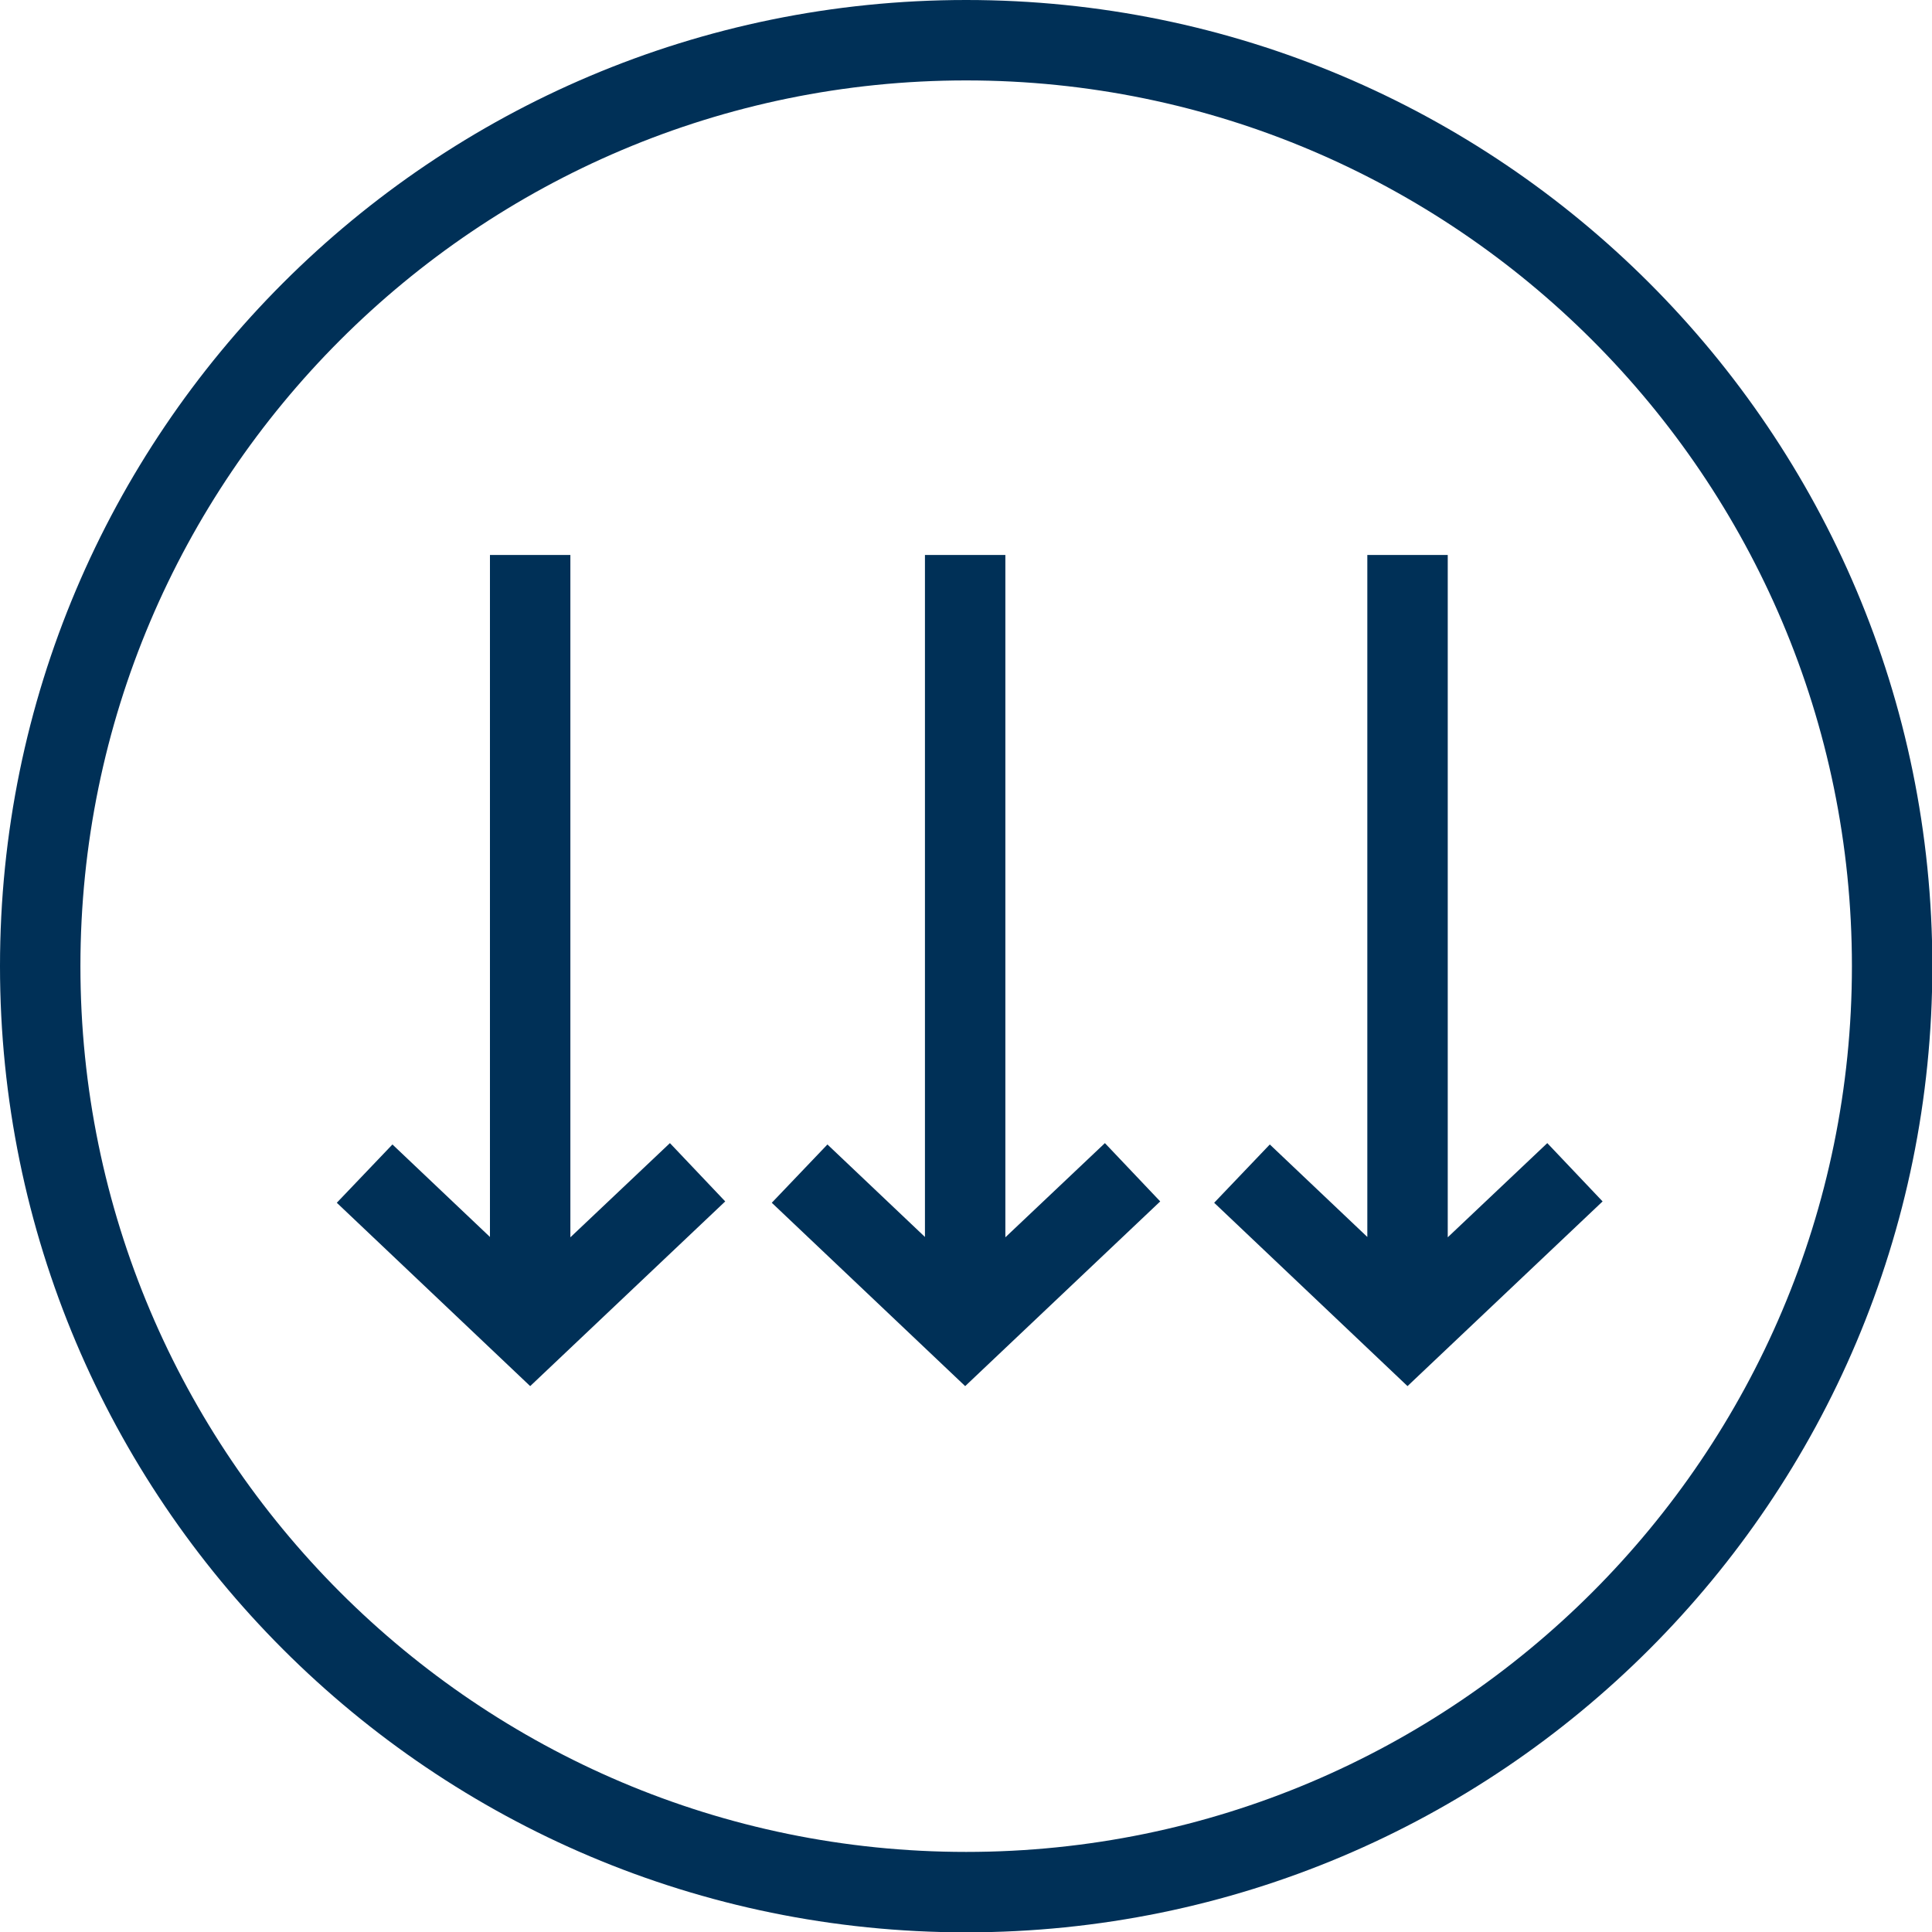
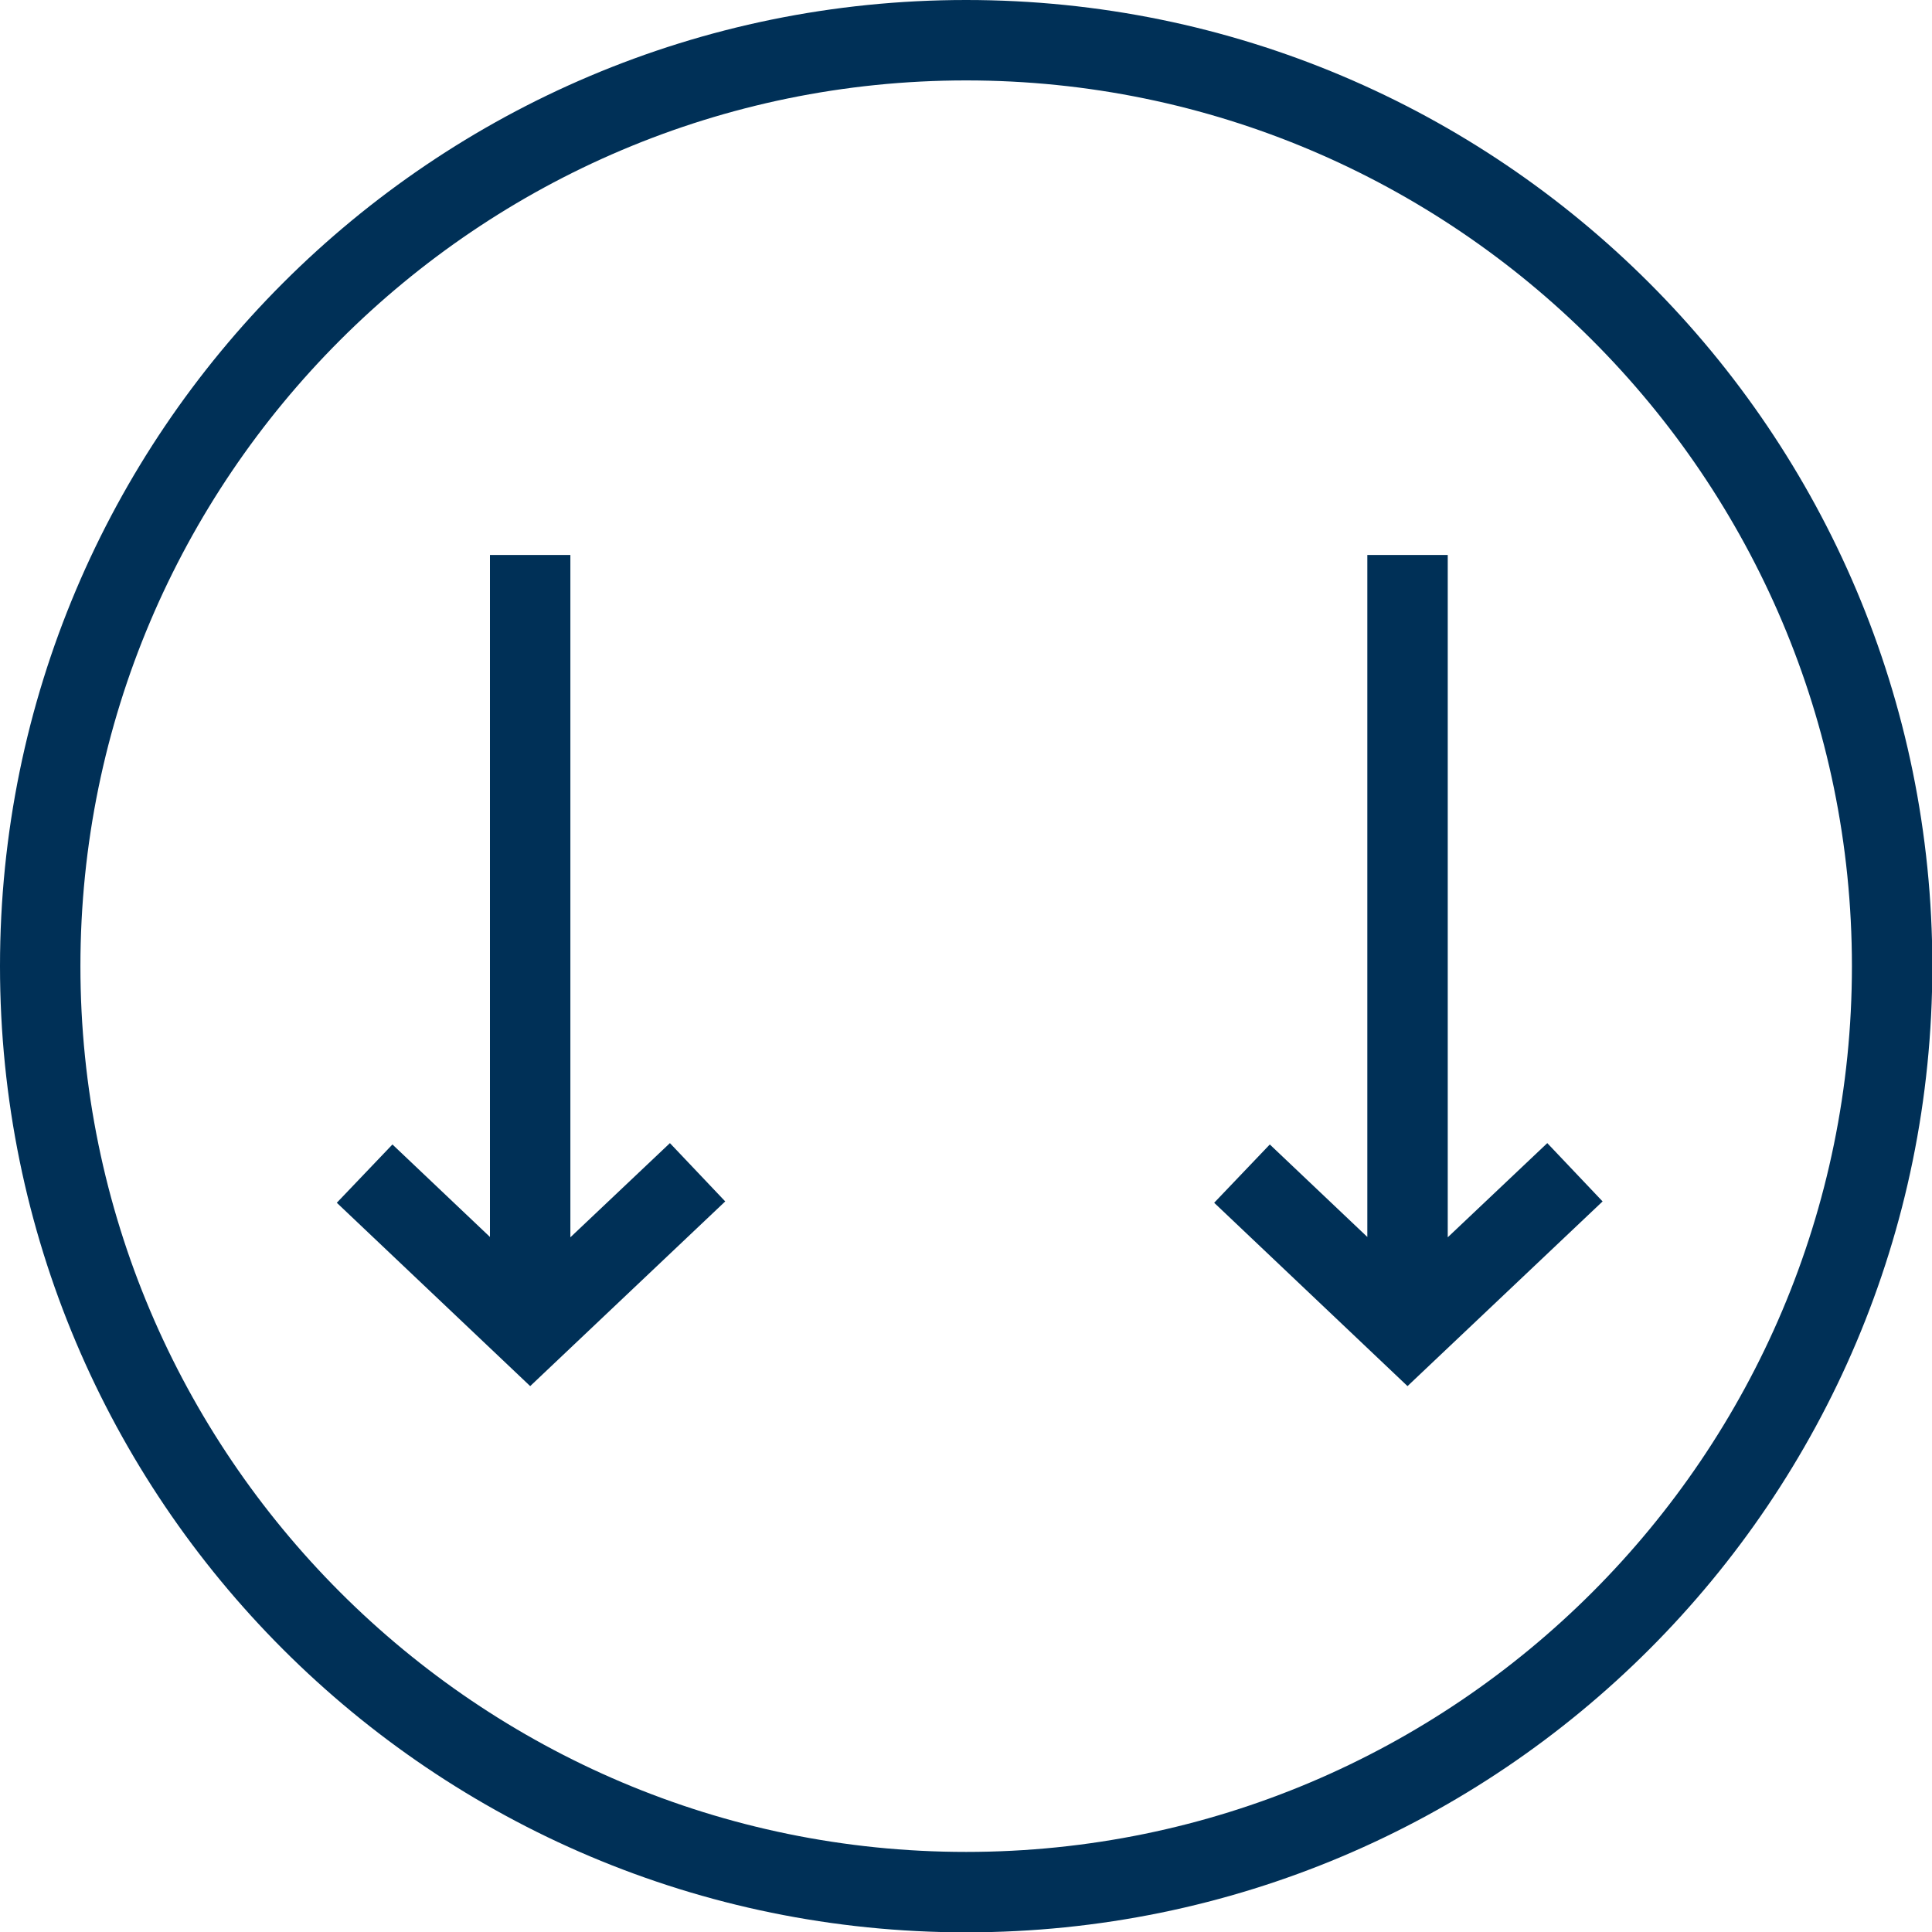
<svg xmlns="http://www.w3.org/2000/svg" fill="none" viewBox="0 0 40 40" height="40" width="40">
  <g clip-path="url(#clip0_1185_18115)">
    <path fill="#003057" d="M11.809 25.617V11.49H10.144V25.61L8.125 23.695L6.973 24.902L10.977 28.698L15.015 24.874L13.87 23.667L11.809 25.617Z" />
-     <path fill="#003057" d="M20.815 25.617V11.49H19.15V25.61L17.131 23.695L15.979 24.902L19.983 28.698L24.021 24.874L22.876 23.667L20.815 25.617Z" />
    <path fill="#003057" d="M32.035 23.667L29.974 25.617V11.49H28.309V25.61L26.29 23.695L25.138 24.902L29.141 28.698L33.18 24.874L32.035 23.667Z" />
    <path fill="#003057" d="M20.003 1.665C30.113 1.665 38.342 9.887 38.342 20.003C38.342 30.12 30.12 38.342 20.003 38.342C9.887 38.342 1.665 30.113 1.665 20.003C1.665 9.894 9.887 1.665 20.003 1.665ZM20.003 0C8.957 0 0 8.957 0 20.003C0 31.049 8.957 40.007 20.003 40.007C31.049 40.007 40.007 31.049 40.007 20.003C40.007 8.957 31.049 0 20.003 0Z" />
  </g>
  <defs>
    <clipPath id="clip0_1185_18115">
      <rect fill="white" height="40" width="40" />
    </clipPath>
  </defs>
</svg>